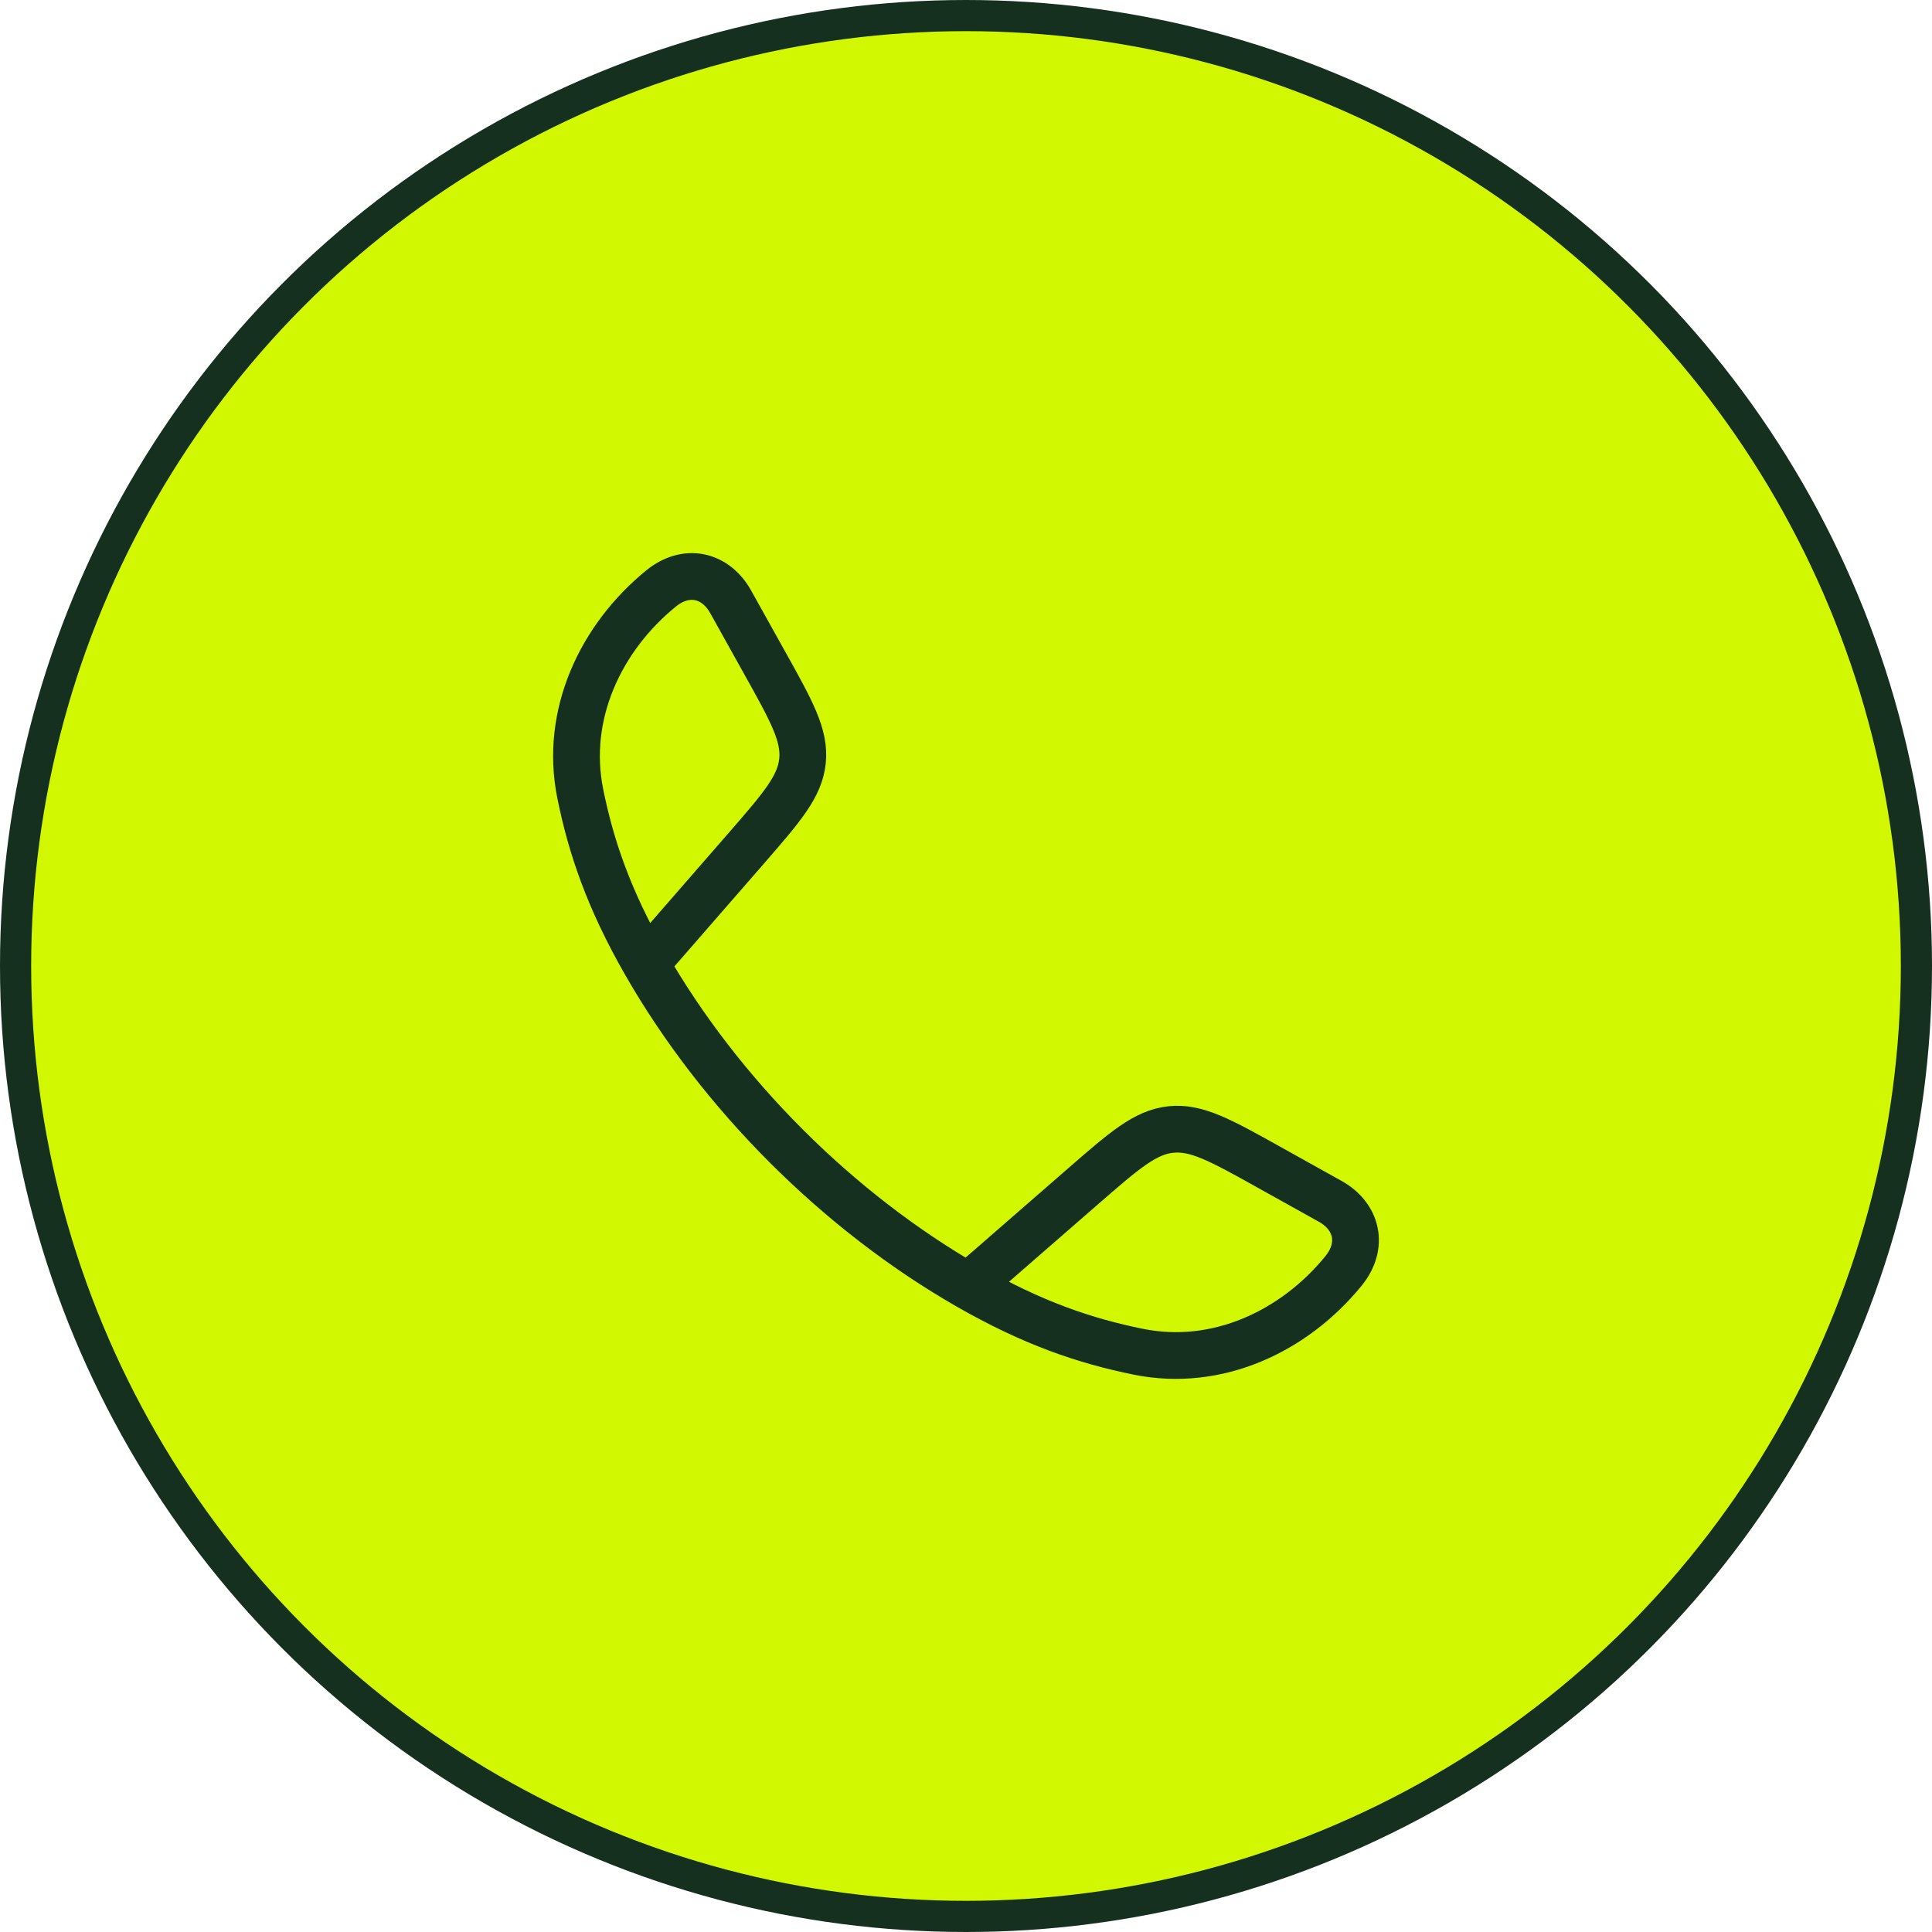
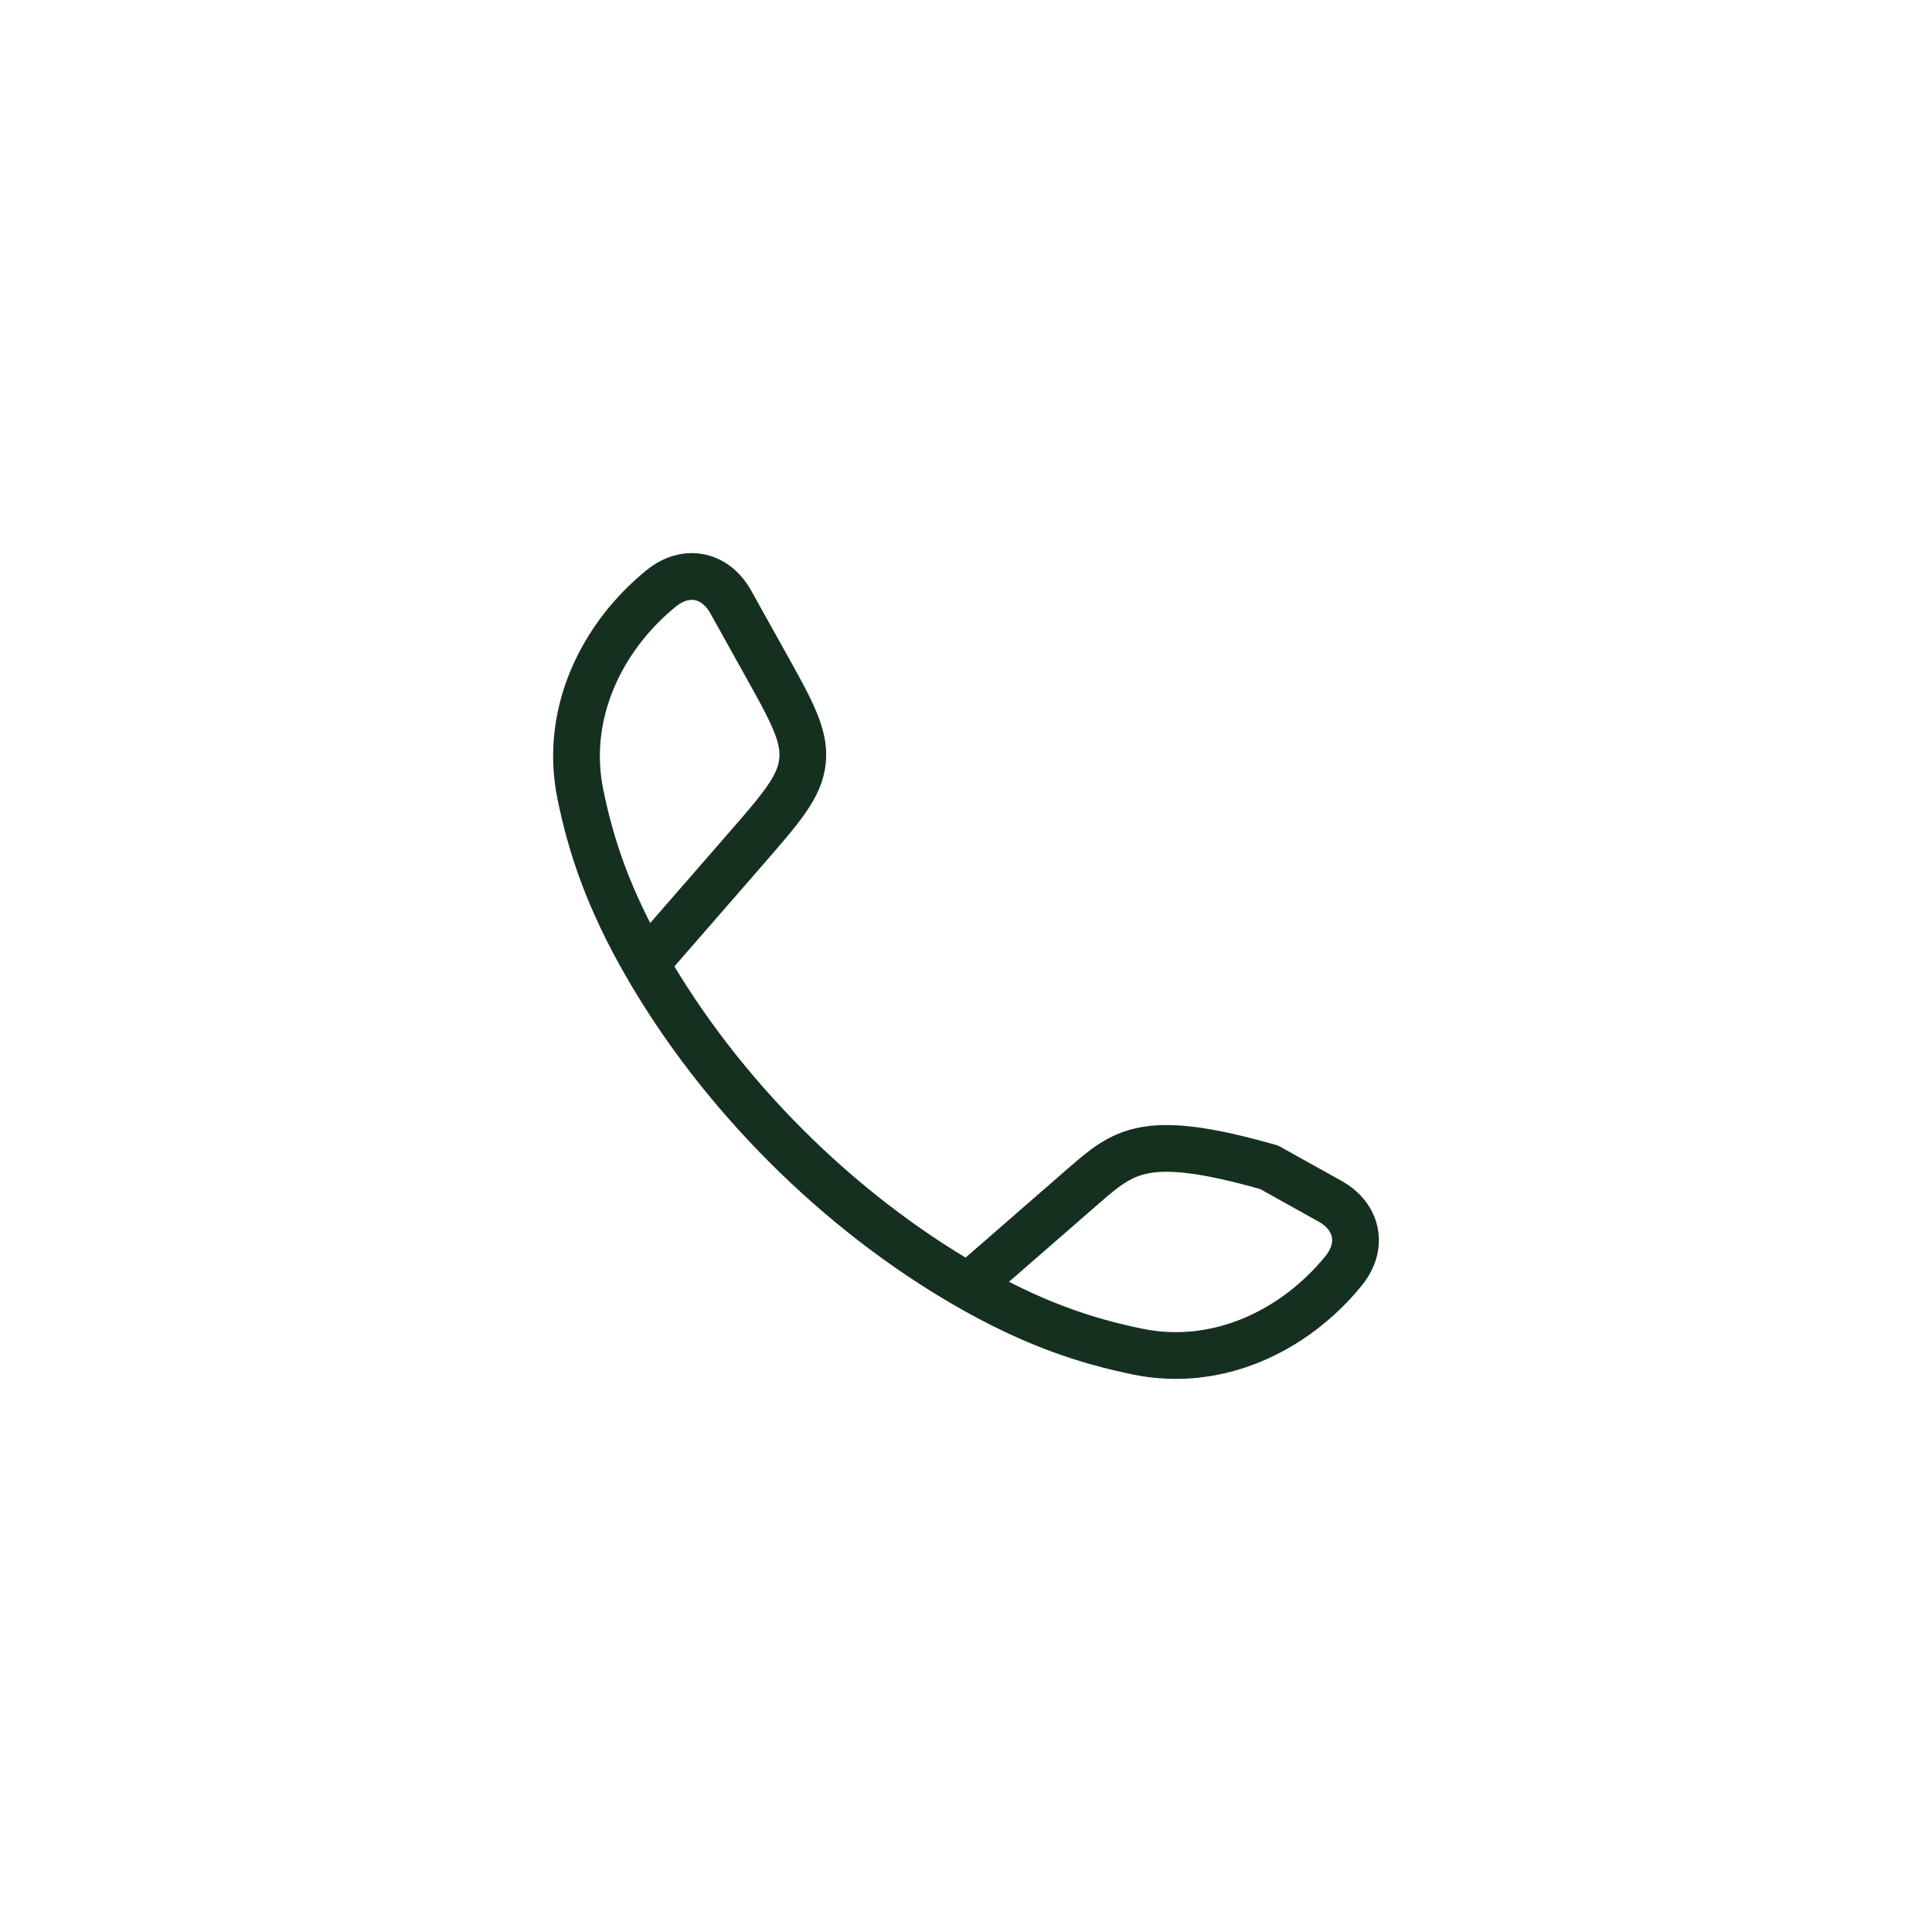
<svg xmlns="http://www.w3.org/2000/svg" width="62" height="62" viewBox="0 0 62 62" fill="none">
-   <circle cx="31" cy="31" r="30.5" fill="#D2F801" stroke="#15301F" />
-   <path d="M20.722 30.928C19.537 28.862 18.965 27.174 18.62 25.464C18.11 22.934 19.277 20.463 21.212 18.887C22.029 18.221 22.966 18.448 23.45 19.316L24.541 21.274C25.407 22.826 25.839 23.602 25.753 24.424C25.668 25.247 25.084 25.917 23.918 27.258L20.722 30.928ZM20.722 30.928C23.121 35.11 26.885 38.877 31.072 41.278M31.072 41.278C33.138 42.463 34.826 43.035 36.536 43.38C39.066 43.891 41.536 42.723 43.113 40.788C43.779 39.971 43.552 39.033 42.684 38.55L40.726 37.459C39.174 36.593 38.398 36.161 37.575 36.247C36.753 36.332 36.083 36.916 34.742 38.083L31.072 41.278Z" stroke="#15301F" stroke-width="1.5" stroke-linejoin="round" />
+   <path d="M20.722 30.928C19.537 28.862 18.965 27.174 18.62 25.464C18.11 22.934 19.277 20.463 21.212 18.887C22.029 18.221 22.966 18.448 23.45 19.316L24.541 21.274C25.407 22.826 25.839 23.602 25.753 24.424C25.668 25.247 25.084 25.917 23.918 27.258L20.722 30.928ZM20.722 30.928C23.121 35.11 26.885 38.877 31.072 41.278M31.072 41.278C33.138 42.463 34.826 43.035 36.536 43.38C39.066 43.891 41.536 42.723 43.113 40.788C43.779 39.971 43.552 39.033 42.684 38.55L40.726 37.459C36.753 36.332 36.083 36.916 34.742 38.083L31.072 41.278Z" stroke="#15301F" stroke-width="1.5" stroke-linejoin="round" />
</svg>